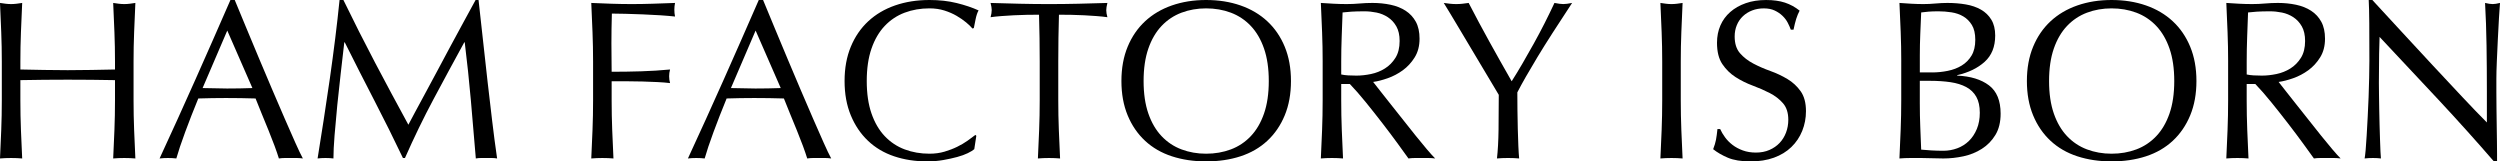
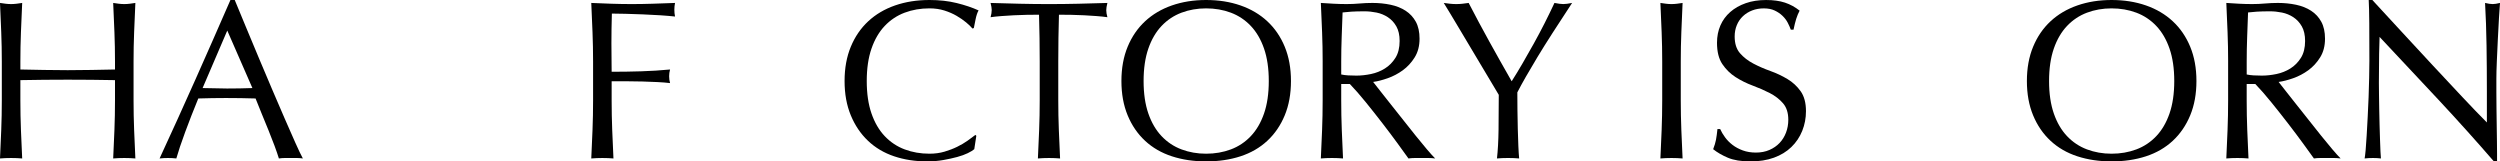
<svg xmlns="http://www.w3.org/2000/svg" id="_レイヤー_2" data-name="レイヤー 2" viewBox="0 0 662.637 42.78">
  <g id="_レイヤー_1-2" data-name="レイヤー 1">
    <g>
      <path d="M30.33,8.55c-.1-2.54-.21-5.13-.33-7.77.52.081,1.02.15,1.5.21s.96.09,1.44.09.96-.03,1.44-.09.98-.129,1.5-.21c-.12,2.64-.23,5.23-.33,7.77-.101,2.541-.15,5.13-.15,7.77v10.32c0,2.64.05,5.241.15,7.8.099,2.56.21,5.08.33,7.56-.92-.081-1.9-.12-2.94-.12s-2.02.04-2.94.12c.12-2.48.23-5,.33-7.56.1-2.56.15-5.16.15-7.8v-5.4c-2.16-.039-4.25-.069-6.27-.09-2.02-.02-4.11-.03-6.27-.03s-4.25.01-6.27.03c-2.02.021-4.11.051-6.27.09v5.4c0,2.64.05,5.241.15,7.8.099,2.56.21,5.08.33,7.56-.92-.081-1.9-.12-2.94-.12s-2.02.04-2.94.12c.12-2.48.23-5,.33-7.56.1-2.56.15-5.16.15-7.8v-10.32c0-2.64-.05-5.229-.15-7.77C.23,6.01.12,3.42,0,.78c.52.081,1.02.15,1.5.21s.96.09,1.44.09.96-.03,1.44-.09.98-.129,1.5-.21c-.12,2.64-.23,5.23-.33,7.77-.101,2.541-.15,5.13-.15,7.77v2.1c2.16.04,4.25.081,6.27.12,2.02.04,4.11.06,6.27.06s4.25-.02,6.27-.06c2.02-.04,4.11-.08,6.27-.12v-2.1c0-2.64-.05-5.229-.15-7.77Z" />
      <path d="M80.28,42c-.561-.081-1.09-.12-1.59-.12h-3.18c-.5,0-1.03.04-1.59.12-.28-.92-.66-2.03-1.14-3.33-.48-1.299-1.011-2.66-1.59-4.08-.581-1.419-1.17-2.859-1.77-4.32-.6-1.46-1.161-2.85-1.68-4.17-1.281-.04-2.58-.07-3.9-.09-1.32-.02-2.64-.03-3.96-.03-1.24,0-2.46.01-3.66.03-1.2.021-2.42.051-3.66.09-1.28,3.12-2.44,6.09-3.48,8.91-1.041,2.82-1.82,5.151-2.34,6.99-.681-.081-1.42-.12-2.22-.12s-1.541.04-2.22.12c3.24-7,6.399-13.959,9.48-20.88,3.08-6.92,6.18-13.959,9.3-21.12h1.14c.96,2.32,2,4.83,3.12,7.53,1.119,2.7,2.259,5.43,3.42,8.19,1.16,2.76,2.319,5.5,3.48,8.22,1.16,2.721,2.25,5.25,3.27,7.59,1.02,2.34,1.94,4.431,2.76,6.27.819,1.84,1.489,3.24,2.01,4.2ZM53.7,23.34c1.04,0,2.12.021,3.24.06,1.119.041,2.199.06,3.24.06,1.12,0,2.24-.009,3.36-.03,1.12-.02,2.24-.049,3.36-.09l-6.66-15.24-6.54,15.24Z" />
-       <path d="M99.39,16.56c2.82,5.36,5.77,10.86,8.85,16.5.399-.76.98-1.85,1.74-3.27.759-1.419,1.64-3.05,2.64-4.89,1-1.839,2.07-3.83,3.21-5.97,1.14-2.139,2.3-4.31,3.48-6.51,1.18-2.199,2.35-4.359,3.51-6.48,1.16-2.12,2.24-4.1,3.24-5.94h.78c.439,3.84.849,7.55,1.23,11.13.38,3.58.77,7.101,1.17,10.56.399,3.46.8,6.88,1.2,10.26.399,3.381.84,6.73,1.32,10.05-.48-.081-.951-.12-1.41-.12h-2.82c-.46,0-.93.04-1.41.12-.44-5.319-.88-10.479-1.32-15.48-.44-5-.98-10.1-1.62-15.3h-.12c-2.76,5.04-5.47,10.05-8.13,15.03-2.661,4.98-5.19,10.19-7.59,15.63h-.54c-2.4-5.04-4.911-10.089-7.53-15.15-2.621-5.06-5.25-10.23-7.89-15.51h-.12c-.28,2.481-.591,5.17-.93,8.07-.34,2.9-.65,5.76-.93,8.58-.28,2.82-.521,5.48-.72,7.98-.201,2.5-.3,4.55-.3,6.15-.641-.081-1.341-.12-2.1-.12s-1.46.04-2.1.12c.52-3.24,1.06-6.66,1.62-10.26.56-3.6,1.1-7.22,1.62-10.86.519-3.639.999-7.23,1.44-10.77.439-3.54.819-6.909,1.14-10.11h1.02c2.76,5.68,5.55,11.2,8.37,16.56Z" />
      <path d="M157.049,8.55c-.1-2.54-.21-5.13-.33-7.77,1.8.081,3.59.15,5.37.21,1.779.06,3.57.09,5.37.09s3.62-.03,5.46-.09c1.839-.06,3.84-.129,6-.21-.12.6-.18,1.2-.18,1.8s.06,1.2.18,1.8c-1.08-.12-2.38-.229-3.9-.33-1.521-.099-3.07-.18-4.65-.24-1.581-.06-3.1-.11-4.56-.15-1.461-.039-2.67-.06-3.63-.06-.04,1.4-.07,2.74-.09,4.02-.021,1.28-.03,2.56-.03,3.84,0,1.4.009,2.69.03,3.87.02,1.18.03,2.41.03,3.69,2.64,0,5.25-.04,7.83-.12,2.58-.08,5.13-.24,7.65-.48-.16.6-.24,1.2-.24,1.8s.08,1.2.24,1.8c-1-.12-2.13-.21-3.39-.27-1.26-.06-2.571-.11-3.93-.15-1.36-.04-2.74-.06-4.14-.06h-4.02v5.1c0,2.64.05,5.241.15,7.8.099,2.56.21,5.08.33,7.56-.92-.081-1.9-.12-2.94-.12s-2.02.04-2.94.12c.12-2.48.23-5,.33-7.56.1-2.56.15-5.16.15-7.8v-10.32c0-2.64-.05-5.229-.15-7.77Z" />
-       <path d="M220.319,42c-.561-.081-1.09-.12-1.59-.12h-3.18c-.5,0-1.03.04-1.59.12-.28-.92-.66-2.03-1.14-3.33-.48-1.299-1.011-2.66-1.59-4.08-.581-1.419-1.17-2.859-1.77-4.32-.6-1.46-1.161-2.85-1.68-4.17-1.281-.04-2.58-.07-3.9-.09-1.32-.02-2.64-.03-3.96-.03-1.24,0-2.46.01-3.66.03-1.2.021-2.42.051-3.66.09-1.28,3.12-2.44,6.09-3.48,8.91-1.041,2.82-1.82,5.151-2.34,6.99-.681-.081-1.42-.12-2.22-.12s-1.541.04-2.22.12c3.24-7,6.399-13.959,9.48-20.88,3.08-6.92,6.18-13.959,9.3-21.12h1.14c.96,2.32,2,4.83,3.12,7.53,1.119,2.7,2.259,5.43,3.42,8.19,1.16,2.76,2.319,5.5,3.48,8.22,1.16,2.721,2.25,5.25,3.27,7.59,1.02,2.34,1.94,4.431,2.76,6.27.819,1.84,1.489,3.24,2.01,4.2ZM193.739,23.34c1.04,0,2.12.021,3.24.06,1.119.041,2.199.06,3.24.06,1.12,0,2.24-.009,3.36-.03,1.12-.02,2.24-.049,3.36-.09l-6.66-15.24-6.54,15.24Z" />
      <path d="M256.529,40.59c-.78.381-1.72.72-2.82,1.02-1.101.3-2.331.57-3.69.81-1.36.24-2.781.36-4.26.36-3.16,0-6.081-.45-8.76-1.35-2.681-.9-4.99-2.27-6.93-4.11-1.94-1.839-3.46-4.089-4.56-6.75-1.101-2.66-1.65-5.689-1.65-9.09s.549-6.43,1.65-9.09c1.1-2.66,2.64-4.91,4.62-6.75,1.98-1.839,4.35-3.24,7.11-4.2,2.76-.96,5.799-1.44,9.12-1.44,2.64,0,5.049.27,7.23.81,2.18.54,4.11,1.19,5.79,1.95-.321.561-.581,1.32-.78,2.28-.2.96-.36,1.76-.48,2.4l-.36.12c-.4-.48-.96-1.02-1.68-1.62-.72-.6-1.56-1.179-2.52-1.74-.96-.56-2.04-1.029-3.24-1.41-1.2-.38-2.52-.57-3.96-.57-2.361,0-4.551.381-6.57,1.14-2.021.76-3.78,1.93-5.28,3.51-1.5,1.581-2.67,3.58-3.51,6-.84,2.42-1.26,5.29-1.26,8.61s.42,6.19,1.26,8.61c.84,2.421,2.01,4.42,3.51,6,1.5,1.581,3.26,2.75,5.28,3.51,2.019.76,4.209,1.14,6.57,1.14,1.44,0,2.77-.18,3.99-.54,1.22-.36,2.34-.789,3.36-1.29,1.02-.5,1.939-1.04,2.76-1.62.819-.58,1.509-1.089,2.07-1.53l.24.24-.54,3.54c-.36.32-.93.67-1.71,1.05Z" />
      <path d="M275.398,3.9c-1.041,0-2.13.01-3.27.03-1.14.021-2.28.06-3.42.12s-2.241.13-3.3.21c-1.06.081-2.01.18-2.85.3.2-.72.3-1.359.3-1.92,0-.439-.1-1.059-.3-1.86,2.64.081,5.22.15,7.74.21s5.1.09,7.74.09,5.22-.03,7.74-.09,5.1-.129,7.74-.21c-.201.801-.3,1.44-.3,1.92,0,.521.1,1.14.3,1.86-.84-.12-1.791-.22-2.85-.3-1.061-.08-2.16-.15-3.3-.21-1.14-.06-2.28-.099-3.42-.12-1.14-.02-2.23-.03-3.27-.03-.12,4.12-.18,8.26-.18,12.42v10.32c0,2.64.049,5.241.15,7.8.099,2.56.21,5.08.33,7.56-.921-.081-1.9-.12-2.94-.12s-2.021.04-2.94.12c.12-2.48.229-5,.33-7.56.1-2.56.15-5.16.15-7.8v-10.32c0-4.16-.06-8.3-.18-12.42Z" />
      <path d="M297.238,21.48c0-3.399.549-6.43,1.65-9.09,1.1-2.66,2.64-4.91,4.62-6.75,1.98-1.839,4.35-3.24,7.11-4.2,2.76-.96,5.78-1.44,9.06-1.44,3.32,0,6.36.48,9.12,1.44,2.76.96,5.13,2.36,7.11,4.2,1.98,1.84,3.52,4.09,4.62,6.75,1.1,2.661,1.65,5.691,1.65,9.09s-.55,6.43-1.65,9.09c-1.101,2.661-2.64,4.911-4.62,6.75-1.98,1.84-4.35,3.21-7.11,4.11-2.76.9-5.8,1.35-9.12,1.35-3.28,0-6.3-.45-9.06-1.35-2.76-.9-5.13-2.27-7.11-4.11-1.98-1.839-3.521-4.089-4.62-6.75-1.101-2.66-1.65-5.689-1.65-9.09ZM336.298,21.48c0-3.32-.42-6.189-1.26-8.61-.84-2.42-2.01-4.419-3.51-6-1.5-1.58-3.261-2.75-5.28-3.51-2.02-.759-4.21-1.14-6.57-1.14-2.32,0-4.491.381-6.51,1.14-2.021.76-3.78,1.93-5.28,3.51-1.5,1.581-2.67,3.58-3.51,6-.84,2.42-1.26,5.29-1.26,8.61s.42,6.19,1.26,8.61c.84,2.421,2.01,4.42,3.51,6,1.5,1.581,3.26,2.75,5.28,3.51,2.019.76,4.189,1.14,6.51,1.14,2.36,0,4.55-.379,6.57-1.14,2.02-.76,3.78-1.93,5.28-3.51,1.5-1.58,2.67-3.579,3.51-6,.84-2.419,1.26-5.29,1.26-8.61Z" />
      <path d="M350.578,16.32c0-2.64-.05-5.229-.15-7.77-.1-2.54-.21-5.13-.33-7.77,1.16.081,2.3.15,3.42.21,1.12.06,2.26.09,3.42.09s2.299-.05,3.42-.15c1.119-.099,2.259-.15,3.42-.15,1.68,0,3.279.161,4.8.48,1.52.321,2.85.851,3.99,1.59,1.14.74,2.04,1.71,2.7,2.91.66,1.2.99,2.7.99,4.5,0,1.92-.43,3.57-1.29,4.95-.861,1.38-1.911,2.52-3.15,3.42-1.24.9-2.571,1.6-3.99,2.1-1.42.5-2.71.831-3.87.99.48.6,1.14,1.44,1.98,2.52.84,1.08,1.779,2.271,2.82,3.57,1.04,1.3,2.12,2.661,3.24,4.08,1.12,1.42,2.2,2.781,3.24,4.08,1.04,1.3,2.02,2.49,2.94,3.57.92,1.08,1.659,1.9,2.22,2.46-.6-.081-1.2-.12-1.8-.12h-3.54c-.6,0-1.18.04-1.74.12-.6-.84-1.51-2.1-2.73-3.78-1.221-1.68-2.571-3.48-4.05-5.4-1.48-1.92-2.99-3.83-4.53-5.73-1.541-1.899-2.95-3.51-4.23-4.83h-2.28v4.38c0,2.64.05,5.241.15,7.8.099,2.56.21,5.08.33,7.56-.92-.081-1.9-.12-2.94-.12s-2.02.04-2.94.12c.12-2.48.23-5,.33-7.56.1-2.56.15-5.16.15-7.8v-10.32ZM355.498,19.74c.56.12,1.17.201,1.83.24.66.04,1.39.06,2.19.06,1.24,0,2.53-.14,3.87-.42,1.34-.28,2.57-.77,3.69-1.47,1.12-.699,2.049-1.64,2.79-2.82.74-1.18,1.11-2.67,1.11-4.47,0-1.56-.291-2.85-.87-3.87-.581-1.02-1.331-1.83-2.25-2.43-.921-.6-1.92-1.01-3-1.23-1.08-.22-2.141-.33-3.18-.33-1.4,0-2.56.03-3.48.09-.92.06-1.701.13-2.34.21-.081,2.2-.161,4.38-.24,6.54-.081,2.16-.12,4.32-.12,6.48v3.42Z" />
      <path d="M397.257,25.14c-.4-.68-.99-1.669-1.77-2.97-.78-1.299-1.641-2.739-2.58-4.32-.94-1.58-1.93-3.24-2.97-4.98-1.041-1.74-2.031-3.399-2.97-4.98-.94-1.58-1.791-3-2.55-4.26-.76-1.26-1.341-2.209-1.74-2.85.56.081,1.11.15,1.65.21.54.06,1.089.09,1.65.09s1.11-.03,1.65-.09,1.089-.129,1.65-.21c1.8,3.48,3.63,6.9,5.49,10.26,1.86,3.36,3.83,6.86,5.91,10.5.92-1.44,1.88-3.02,2.88-4.74.999-1.719,2-3.48,3-5.28.999-1.8,1.959-3.609,2.88-5.43.919-1.82,1.779-3.59,2.58-5.31.999.201,1.779.3,2.34.3s1.34-.1,2.34-.3c-1.92,2.92-3.64,5.561-5.16,7.92-1.521,2.361-2.86,4.5-4.02,6.42-1.161,1.92-2.181,3.65-3.06,5.19-.88,1.54-1.641,2.931-2.28,4.17,0,1.48.01,3.06.03,4.74.02,1.68.05,3.33.09,4.95.04,1.62.09,3.12.15,4.5s.129,2.49.21,3.33c-.92-.081-1.9-.12-2.94-.12s-2.02.04-2.94.12c.24-2.08.38-4.6.42-7.56.04-2.96.06-6.06.06-9.3Z" />
      <path d="M440.427,8.55c-.1-2.54-.21-5.13-.33-7.77.52.081,1.02.15,1.5.21s.96.09,1.44.09.96-.03,1.44-.09.98-.129,1.5-.21c-.12,2.64-.23,5.23-.33,7.77-.101,2.541-.15,5.13-.15,7.77v10.32c0,2.64.05,5.241.15,7.8.099,2.56.21,5.08.33,7.56-.92-.081-1.9-.12-2.94-.12s-2.02.04-2.94.12c.12-2.48.23-5,.33-7.56.1-2.56.15-5.16.15-7.8v-10.32c0-2.64-.05-5.229-.15-7.77Z" />
      <path d="M457.228,36.39c.54.741,1.2,1.41,1.98,2.01.78.6,1.689,1.09,2.73,1.47,1.04.38,2.199.57,3.48.57,1.32,0,2.51-.23,3.57-.69,1.06-.459,1.959-1.08,2.7-1.86.74-.78,1.31-1.699,1.71-2.76.399-1.06.6-2.19.6-3.39,0-1.839-.471-3.3-1.41-4.38-.94-1.08-2.11-1.98-3.51-2.7-1.401-.72-2.91-1.38-4.53-1.98-1.62-.6-3.13-1.35-4.53-2.25-1.401-.9-2.571-2.049-3.51-3.45-.94-1.4-1.41-3.279-1.41-5.64,0-1.68.3-3.21.9-4.59s1.47-2.57,2.61-3.57c1.14-.999,2.51-1.779,4.11-2.34,1.6-.56,3.399-.84,5.4-.84,1.92,0,3.579.23,4.98.69,1.399.46,2.7,1.17,3.9,2.13-.36.681-.66,1.401-.9,2.16-.24.76-.48,1.72-.72,2.88h-.72c-.2-.56-.47-1.17-.81-1.83-.34-.66-.801-1.269-1.38-1.83-.58-.56-1.27-1.029-2.07-1.41-.801-.38-1.761-.57-2.88-.57s-2.151.18-3.09.54c-.94.36-1.76.87-2.46,1.53-.7.66-1.24,1.45-1.62,2.37-.381.921-.57,1.92-.57,3,0,1.881.47,3.36,1.41,4.44.939,1.08,2.109,1.99,3.51,2.73,1.4.74,2.91,1.4,4.53,1.98,1.62.58,3.129,1.29,4.53,2.13,1.4.84,2.57,1.92,3.51,3.24.939,1.32,1.41,3.081,1.41,5.28,0,1.84-.33,3.58-.99,5.22-.66,1.641-1.62,3.07-2.88,4.29-1.26,1.221-2.8,2.16-4.62,2.82-1.821.66-3.891.99-6.21.99-2.481,0-4.491-.33-6.03-.99-1.54-.66-2.83-1.41-3.87-2.25.36-.92.609-1.75.75-2.49.14-.74.27-1.689.39-2.85h.72c.32.72.75,1.451,1.29,2.19Z" />
-       <path d="M503.938,16.26c0-2.64-.05-5.24-.15-7.8-.1-2.56-.21-5.12-.33-7.68,1.04.081,2.1.15,3.18.21s2.139.09,3.18.09,2.1-.05,3.18-.15c1.08-.099,2.14-.15,3.18-.15,1.719,0,3.339.13,4.86.39,1.52.261,2.859.72,4.02,1.38,1.16.66,2.08,1.551,2.76,2.67.68,1.121,1.02,2.52,1.02,4.2,0,2.96-.93,5.28-2.79,6.96-1.86,1.68-4.29,2.86-7.29,3.54v.12c3.56.16,6.369,1.02,8.43,2.58,2.06,1.56,3.09,4.06,3.09,7.5,0,2.24-.46,4.12-1.38,5.64-.92,1.521-2.121,2.751-3.6,3.69-1.48.94-3.111,1.601-4.89,1.98-1.78.381-3.55.57-5.31.57-.96,0-1.93-.021-2.91-.06-.98-.041-1.95-.06-2.91-.06h-2.91c-.98,0-1.95.04-2.91.12.12-2.56.23-5.109.33-7.65.1-2.54.15-5.13.15-7.77v-10.32ZM512.098,19.2c1.399,0,2.79-.14,4.17-.42,1.38-.279,2.61-.75,3.69-1.41,1.08-.66,1.95-1.54,2.61-2.64.66-1.1.99-2.49.99-4.17,0-1.64-.3-2.95-.9-3.93-.6-.979-1.36-1.74-2.28-2.28-.92-.54-1.96-.9-3.12-1.08-1.161-.18-2.32-.27-3.48-.27-1.041,0-1.92.03-2.64.09-.72.06-1.36.13-1.92.21-.081,1.92-.161,3.82-.24,5.7-.081,1.88-.12,3.78-.12,5.7v4.5h3.24ZM508.857,27.54c0,2.04.04,4.06.12,6.06.08,2,.16,4.02.24,6.06.759.081,1.659.15,2.7.21,1.04.06,2.1.09,3.18.09,1.28,0,2.51-.219,3.69-.66,1.179-.439,2.209-1.089,3.09-1.95.879-.86,1.58-1.92,2.1-3.18.52-1.26.78-2.69.78-4.29,0-1.719-.311-3.129-.93-4.23-.621-1.1-1.51-1.959-2.67-2.58-1.161-.62-2.55-1.05-4.17-1.29-1.62-.24-3.431-.36-5.43-.36h-2.7v6.12Z" />
      <path d="M537.237,21.48c0-3.399.549-6.43,1.65-9.09,1.1-2.66,2.64-4.91,4.62-6.75,1.98-1.839,4.35-3.24,7.11-4.2,2.76-.96,5.78-1.44,9.06-1.44,3.32,0,6.36.48,9.12,1.44,2.76.96,5.13,2.36,7.11,4.2,1.98,1.84,3.52,4.09,4.62,6.75,1.1,2.661,1.65,5.691,1.65,9.09s-.55,6.43-1.65,9.09c-1.101,2.661-2.64,4.911-4.62,6.75-1.98,1.84-4.35,3.21-7.11,4.11-2.76.9-5.8,1.35-9.12,1.35-3.28,0-6.3-.45-9.06-1.35-2.76-.9-5.13-2.27-7.11-4.11-1.98-1.839-3.521-4.089-4.62-6.75-1.101-2.66-1.65-5.689-1.65-9.09ZM576.297,21.48c0-3.32-.42-6.189-1.26-8.61-.84-2.42-2.01-4.419-3.51-6-1.5-1.58-3.261-2.75-5.28-3.51-2.02-.759-4.21-1.14-6.57-1.14-2.32,0-4.491.381-6.51,1.14-2.021.76-3.78,1.93-5.28,3.51-1.5,1.581-2.67,3.58-3.51,6-.84,2.42-1.26,5.29-1.26,8.61s.42,6.19,1.26,8.61c.84,2.421,2.01,4.42,3.51,6,1.5,1.581,3.26,2.75,5.28,3.51,2.019.76,4.189,1.14,6.51,1.14,2.36,0,4.55-.379,6.57-1.14,2.02-.76,3.78-1.93,5.28-3.51,1.5-1.58,2.67-3.579,3.51-6,.84-2.419,1.26-5.29,1.26-8.61Z" />
      <path d="M590.577,16.32c0-2.64-.05-5.229-.15-7.77-.1-2.54-.21-5.13-.33-7.77,1.16.081,2.3.15,3.42.21,1.12.06,2.26.09,3.42.09s2.299-.05,3.42-.15c1.119-.099,2.259-.15,3.42-.15,1.68,0,3.279.161,4.799.48,1.521.321,2.851.851,3.99,1.59,1.141.74,2.041,1.71,2.7,2.91.66,1.2.99,2.7.99,4.5,0,1.92-.431,3.57-1.29,4.95-.861,1.38-1.91,2.52-3.15,3.42s-2.57,1.6-3.99,2.1c-1.42.5-2.709.831-3.87.99.48.6,1.14,1.44,1.98,2.52.84,1.08,1.78,2.271,2.82,3.57,1.04,1.3,2.12,2.661,3.239,4.08,1.12,1.42,2.2,2.781,3.24,4.08,1.04,1.3,2.02,2.49,2.94,3.57.92,1.08,1.659,1.9,2.22,2.46-.6-.081-1.199-.12-1.8-.12h-3.54c-.6,0-1.18.04-1.74.12-.6-.84-1.51-2.1-2.729-3.78-1.221-1.68-2.571-3.48-4.05-5.4-1.48-1.92-2.99-3.83-4.53-5.73-1.541-1.899-2.95-3.51-4.23-4.83h-2.28v4.38c0,2.64.05,5.241.15,7.8.099,2.56.21,5.08.33,7.56-.92-.081-1.9-.12-2.94-.12s-2.02.04-2.94.12c.12-2.48.23-5,.33-7.56.1-2.56.15-5.16.15-7.8v-10.32ZM595.497,19.74c.56.12,1.17.201,1.83.24.66.04,1.39.06,2.19.06,1.24,0,2.53-.14,3.87-.42,1.34-.28,2.57-.77,3.69-1.47,1.12-.699,2.049-1.64,2.791-2.82.739-1.18,1.109-2.67,1.109-4.47,0-1.56-.291-2.85-.869-3.87-.581-1.02-1.331-1.83-2.25-2.43-.921-.6-1.92-1.01-3-1.23-1.08-.22-2.141-.33-3.18-.33-1.4,0-2.56.03-3.48.09-.92.06-1.701.13-2.34.21-.081,2.2-.161,4.38-.24,6.54-.081,2.16-.12,4.32-.12,6.48v3.42Z" />
      <path d="M646.316,26.43c-5.2-5.58-10.4-11.13-15.6-16.65-.041,1.121-.081,2.621-.12,4.5-.04,1.881-.06,4.44-.06,7.68,0,.84.009,1.88.029,3.12.02,1.24.039,2.541.061,3.9.02,1.36.049,2.74.09,4.14.039,1.4.079,2.7.119,3.9.04,1.2.08,2.25.121,3.15.039.9.079,1.51.119,1.83-.641-.081-1.34-.12-2.1-.12-.801,0-1.541.04-2.221.12.08-.399.17-1.14.271-2.22.1-1.08.189-2.37.271-3.87.079-1.5.17-3.129.27-4.89.1-1.76.18-3.52.24-5.28.06-1.76.109-3.48.15-5.16.039-1.68.06-3.18.06-4.5,0-3.84-.011-7.14-.03-9.9-.021-2.76-.07-4.819-.15-6.18h.961c2.439,2.64,5.049,5.47,7.83,8.49,2.779,3.021,5.539,6,8.279,8.94,2.74,2.94,5.34,5.721,7.801,8.34,2.459,2.62,4.609,4.851,6.449,6.69v-8.16c0-4.2-.029-8.289-.09-12.27-.061-3.979-.19-7.729-.391-11.25.801.201,1.48.3,2.041.3.479,0,1.119-.1,1.92-.3-.081.88-.171,2.2-.271,3.96-.101,1.761-.2,3.641-.3,5.64-.1,2-.19,3.96-.27,5.88-.081,1.92-.121,3.46-.121,4.62v3.6c0,1.36.01,2.781.031,4.26.02,1.48.039,2.97.06,4.47.02,1.5.039,2.9.06,4.2.02,1.3.03,2.43.03,3.39v1.98h-.84c-4.601-5.319-9.501-10.77-14.7-16.35Z" />
    </g>
  </g>
</svg>